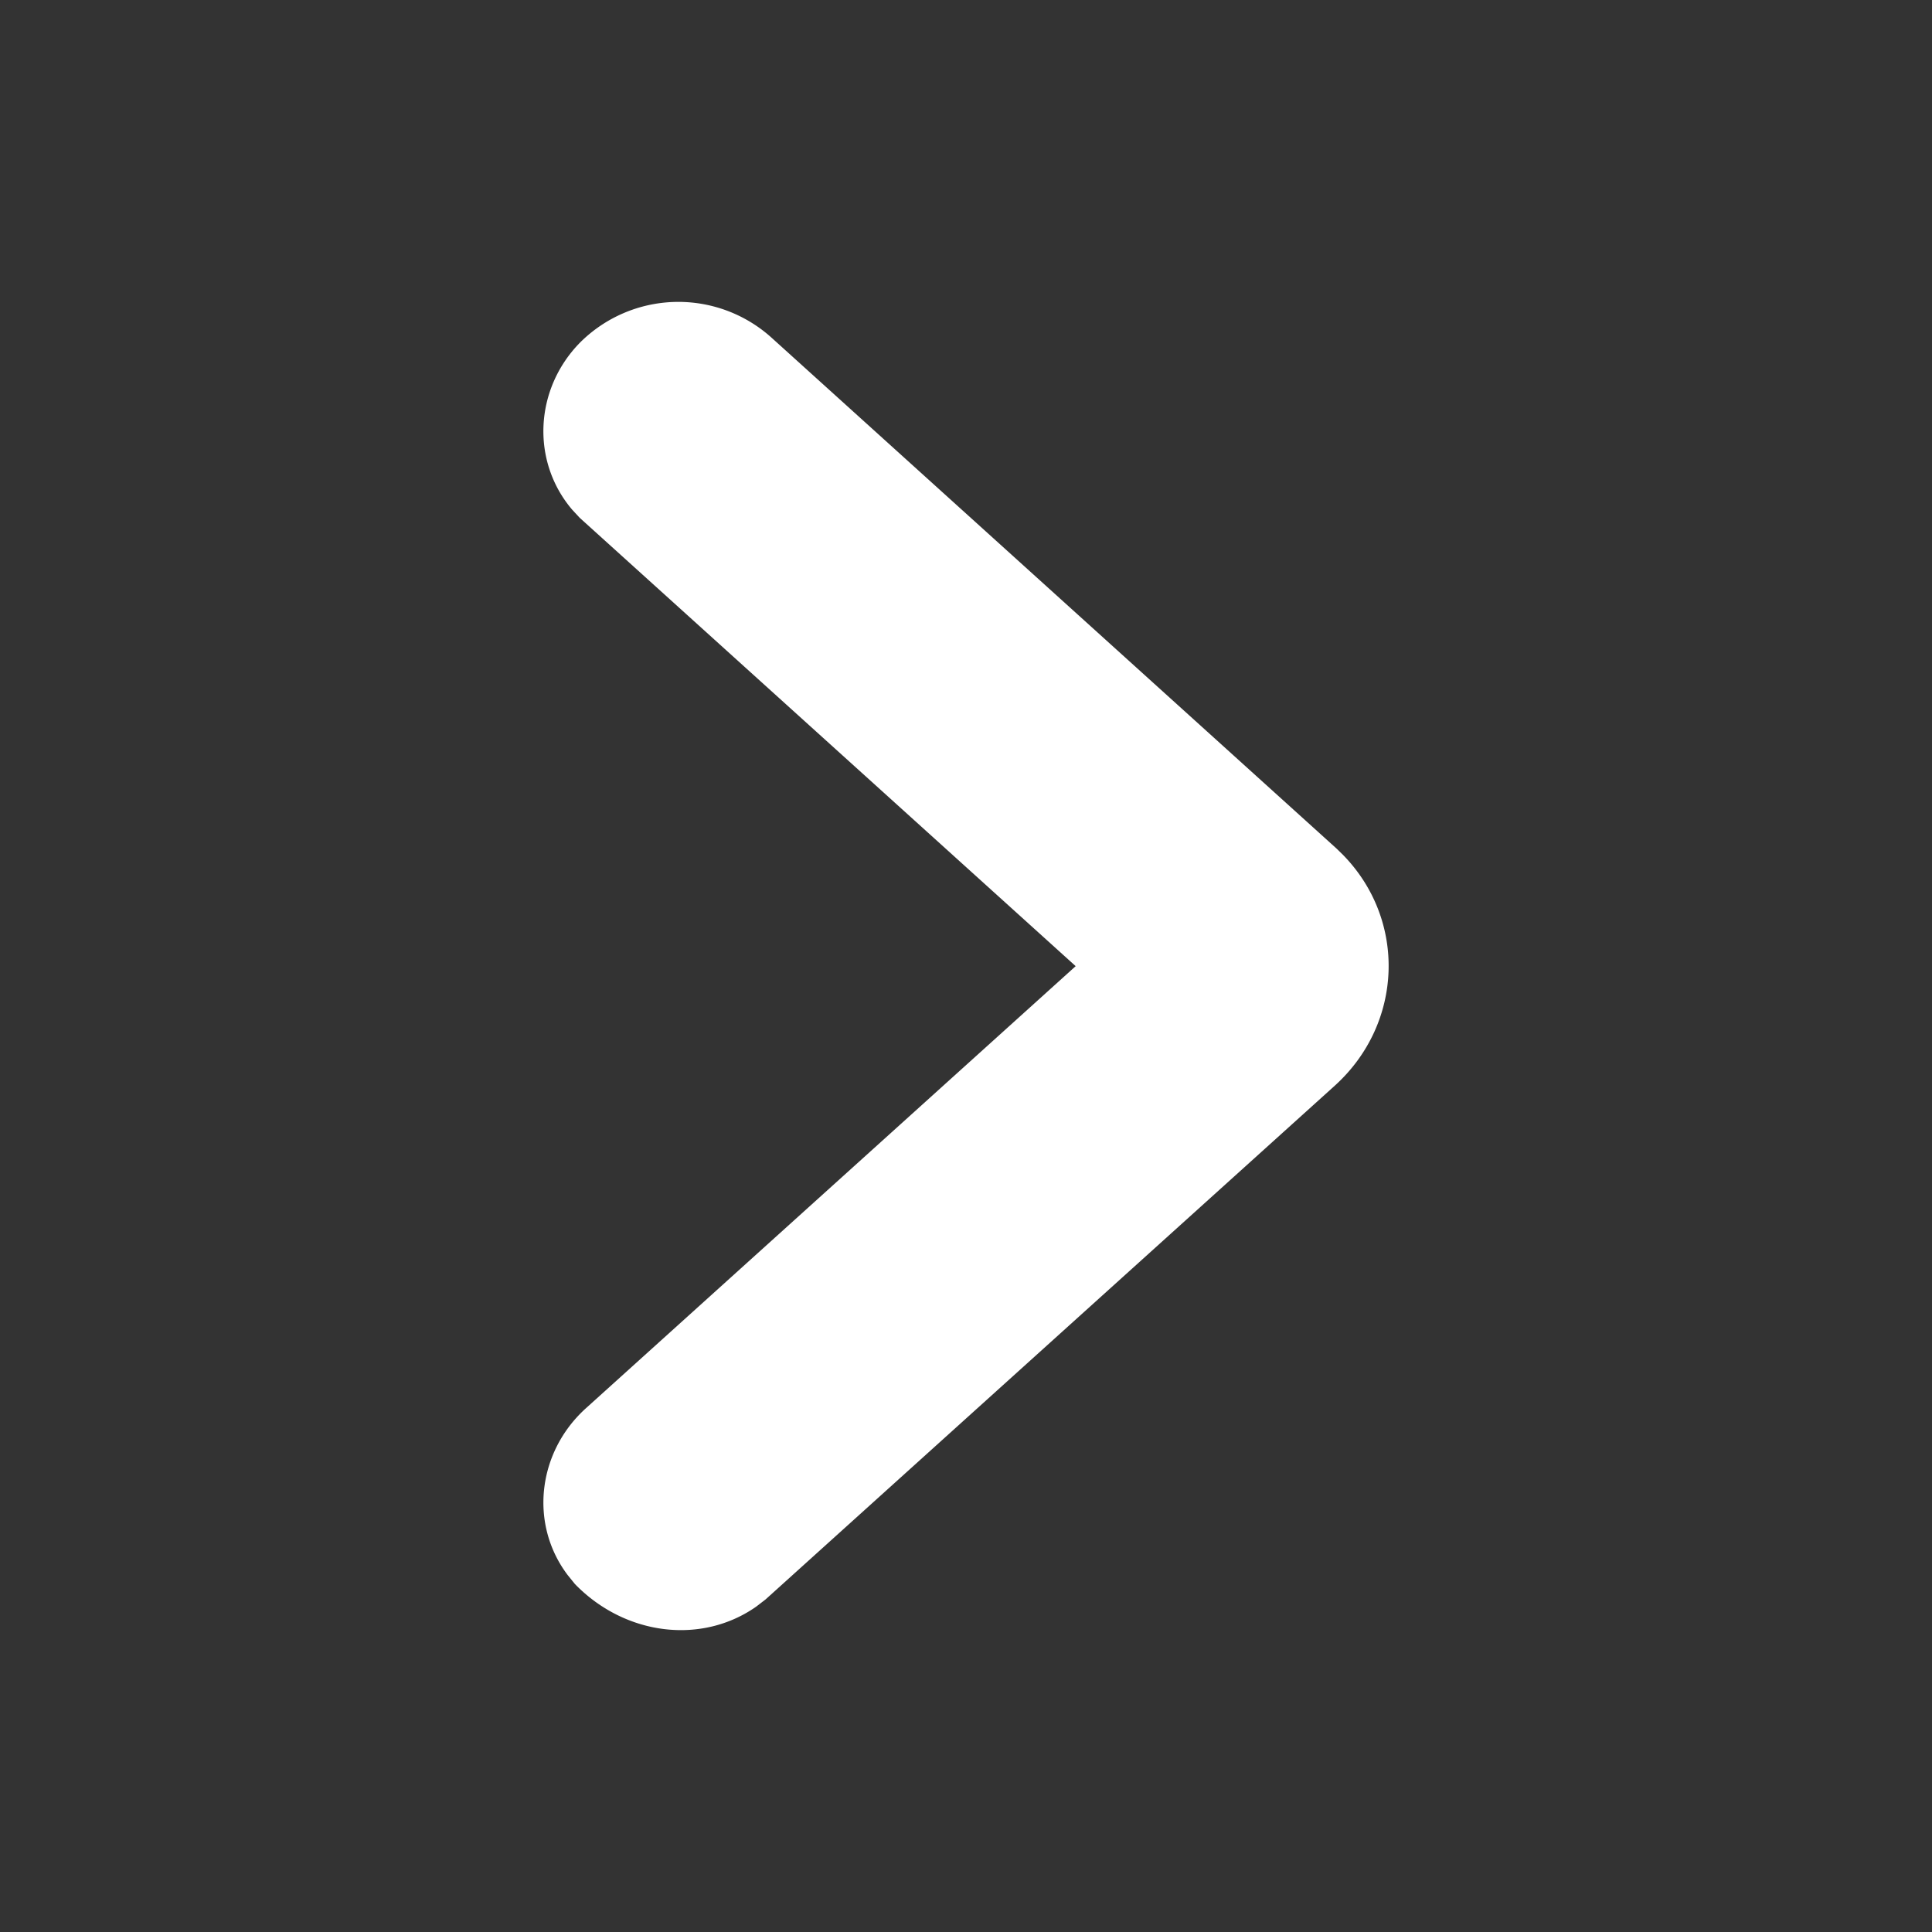
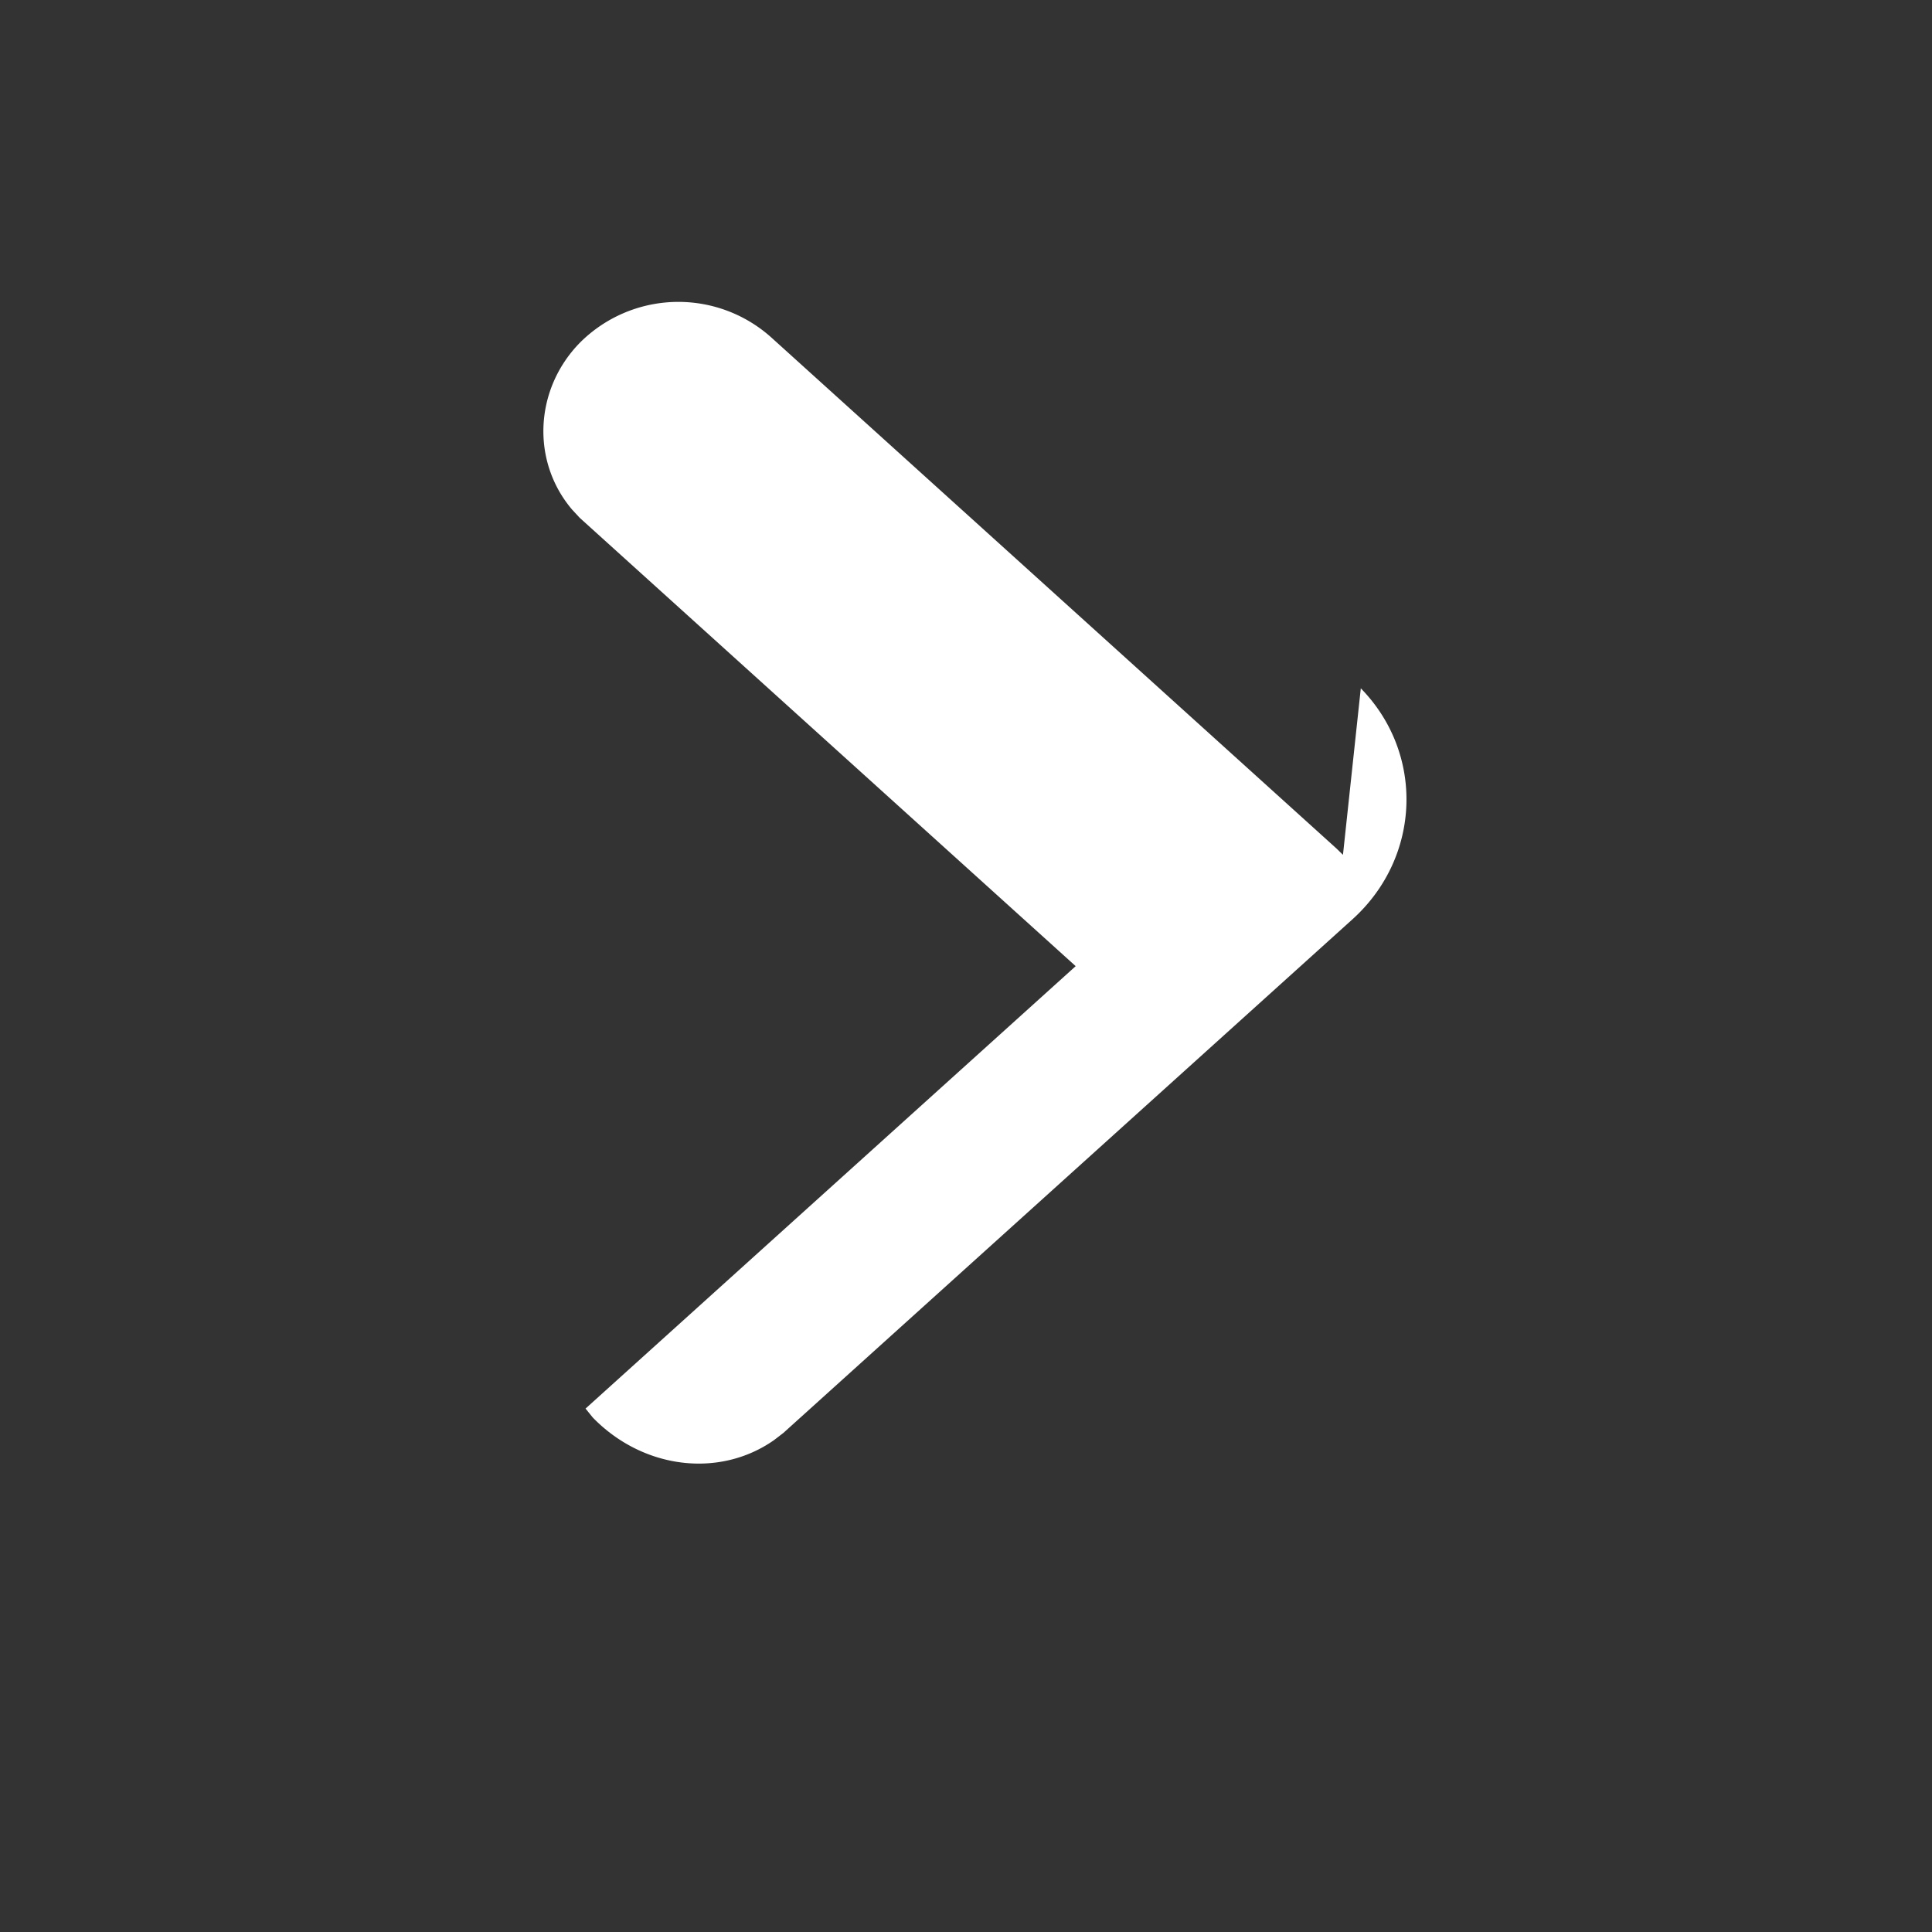
<svg xmlns="http://www.w3.org/2000/svg" width="26" height="26" viewBox="0 0 26 26" fill="none">
  <rect x="0" y="0" width="26" height="26" fill="#333333" stroke="none" />
-   <path fill-rule="evenodd" clip-rule="evenodd" d="M18.073 11.504l-.086-.084-7.61-6.881a1.873 1.873 0 00-2.572.072c-.613.625-.66 1.596-.105 2.248l.102.11 6.674 6.033-6.596 5.954c-.651.593-.756 1.56-.24 2.241l.097.12c.675.695 1.705.82 2.44.304l.126-.097 7.665-6.918c.917-.835.964-2.224.105-3.102z" fill="#fff" />
+   <path fill-rule="evenodd" clip-rule="evenodd" d="M18.073 11.504l-.086-.084-7.61-6.881a1.873 1.873 0 00-2.572.072c-.613.625-.66 1.596-.105 2.248l.102.11 6.674 6.033-6.596 5.954l.097.12c.675.695 1.705.82 2.44.304l.126-.097 7.665-6.918c.917-.835.964-2.224.105-3.102z" fill="#fff" />
</svg>